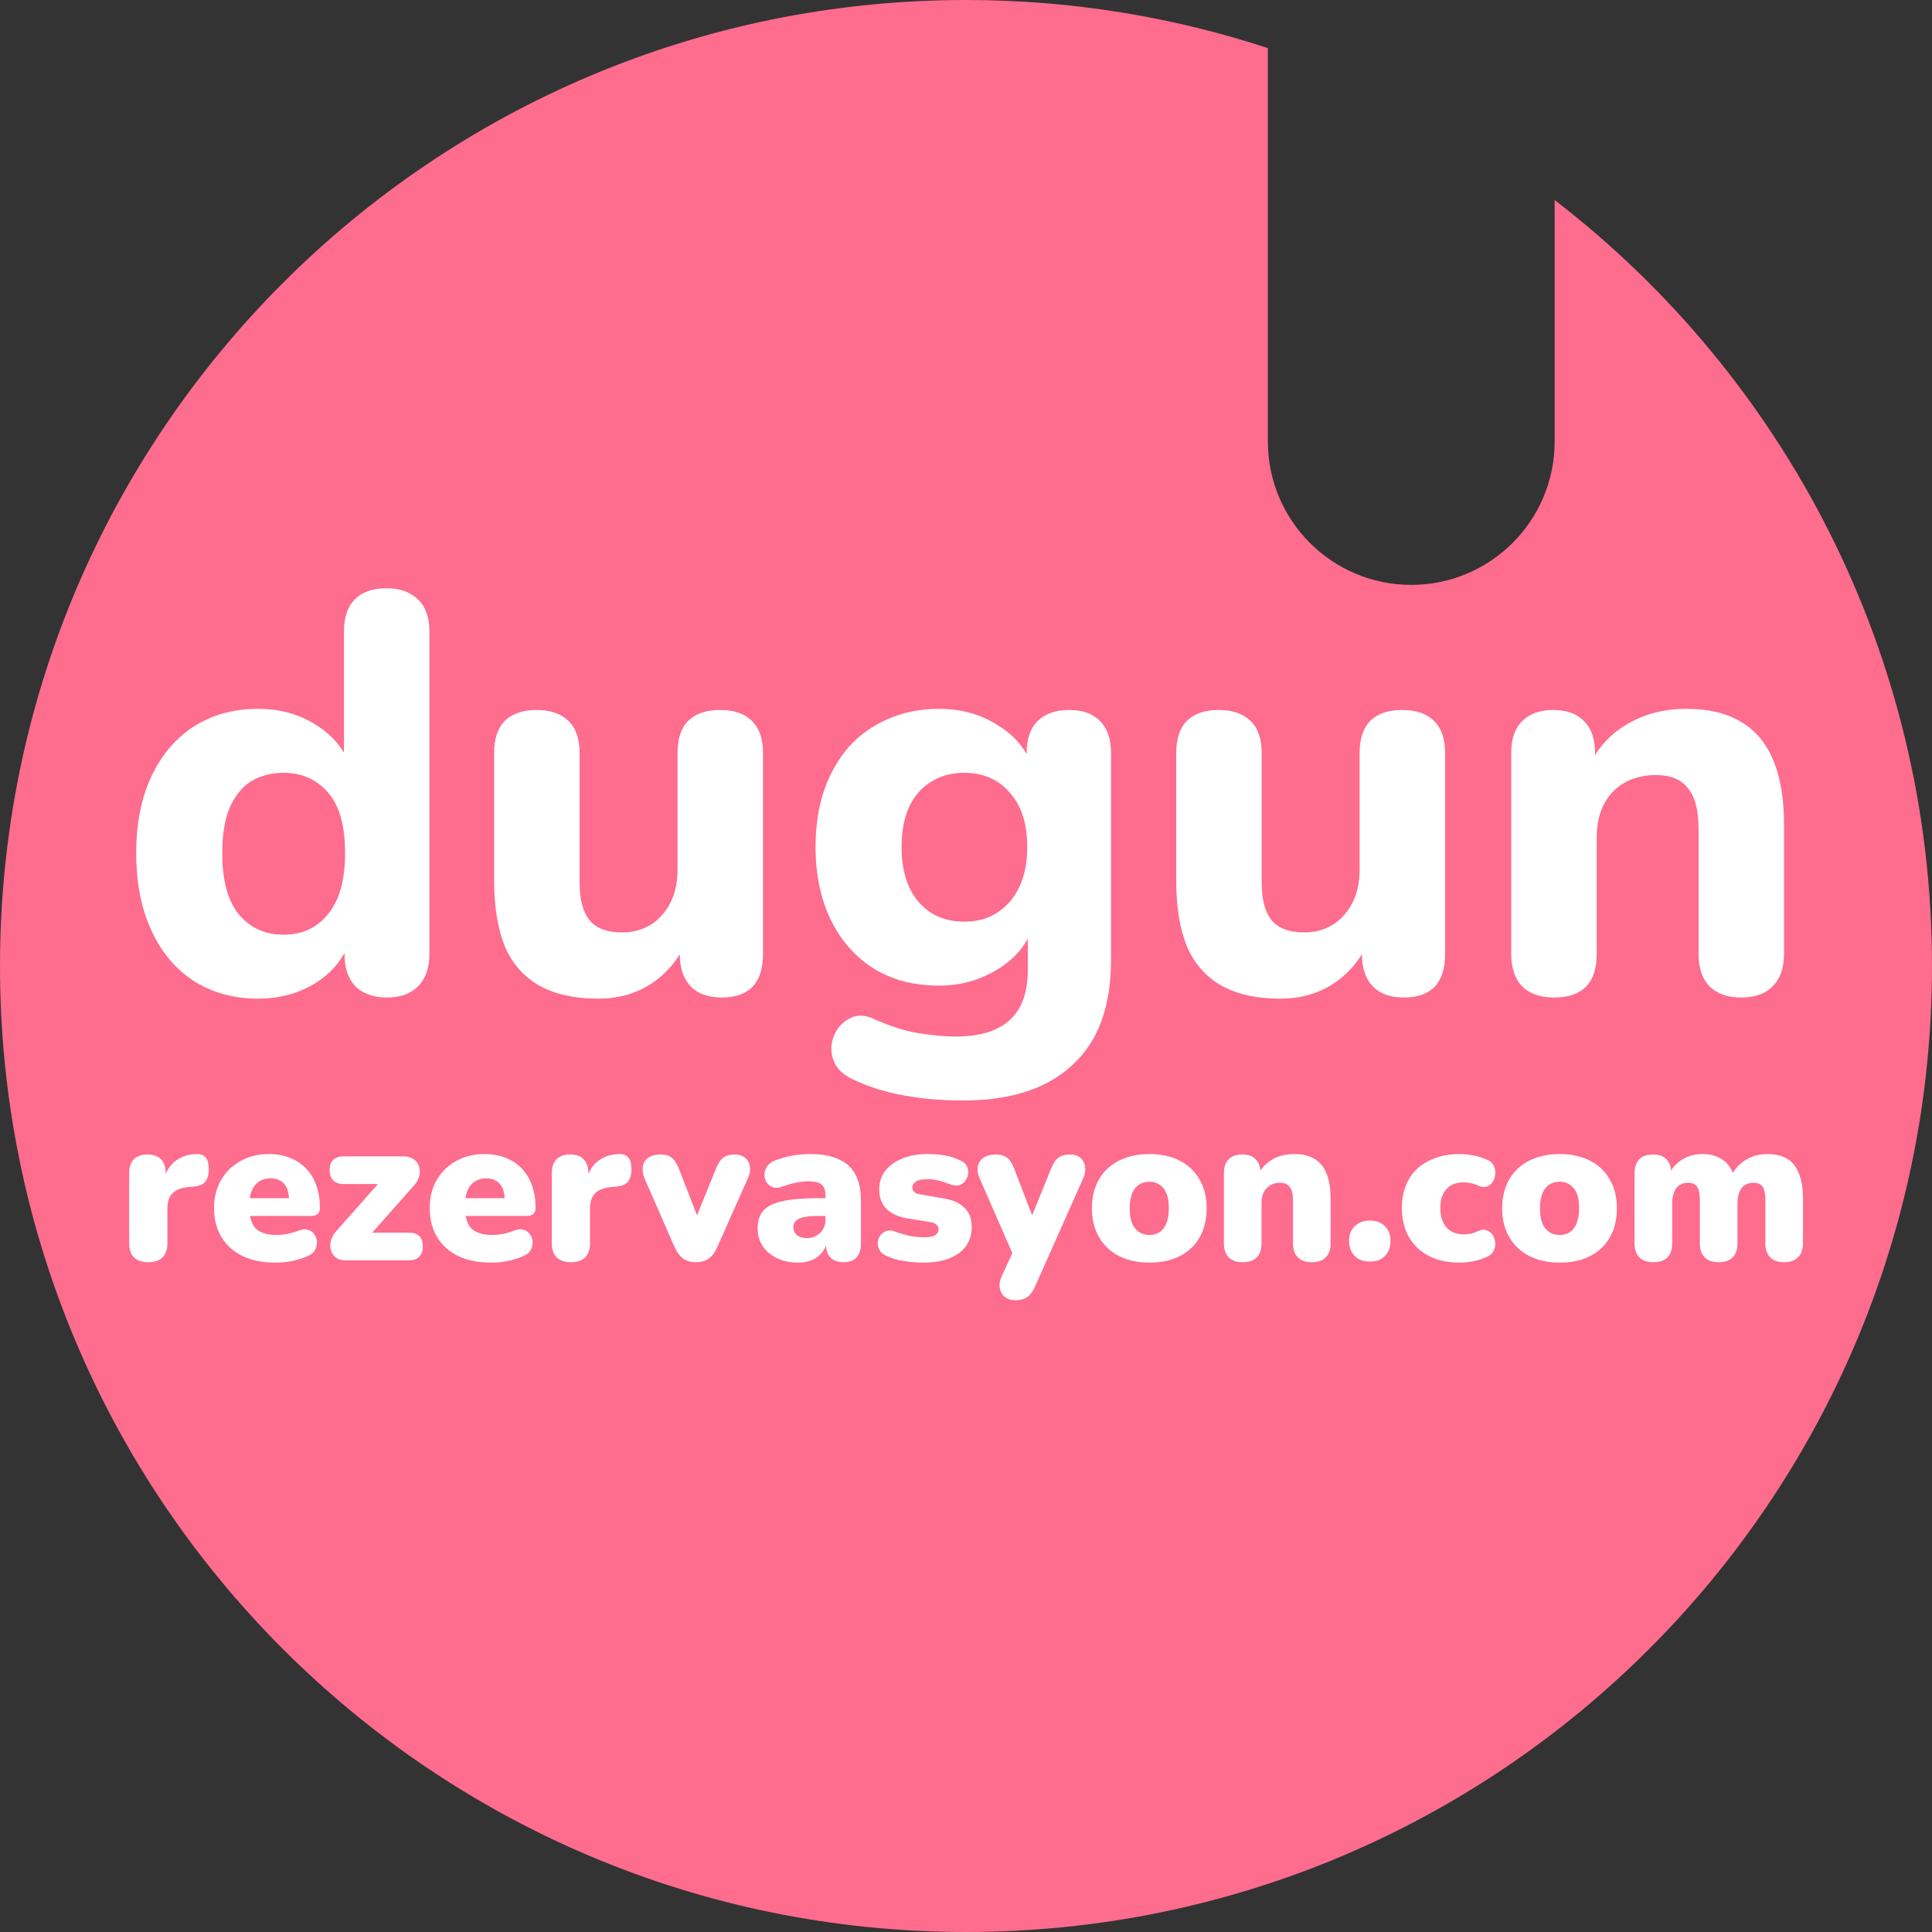
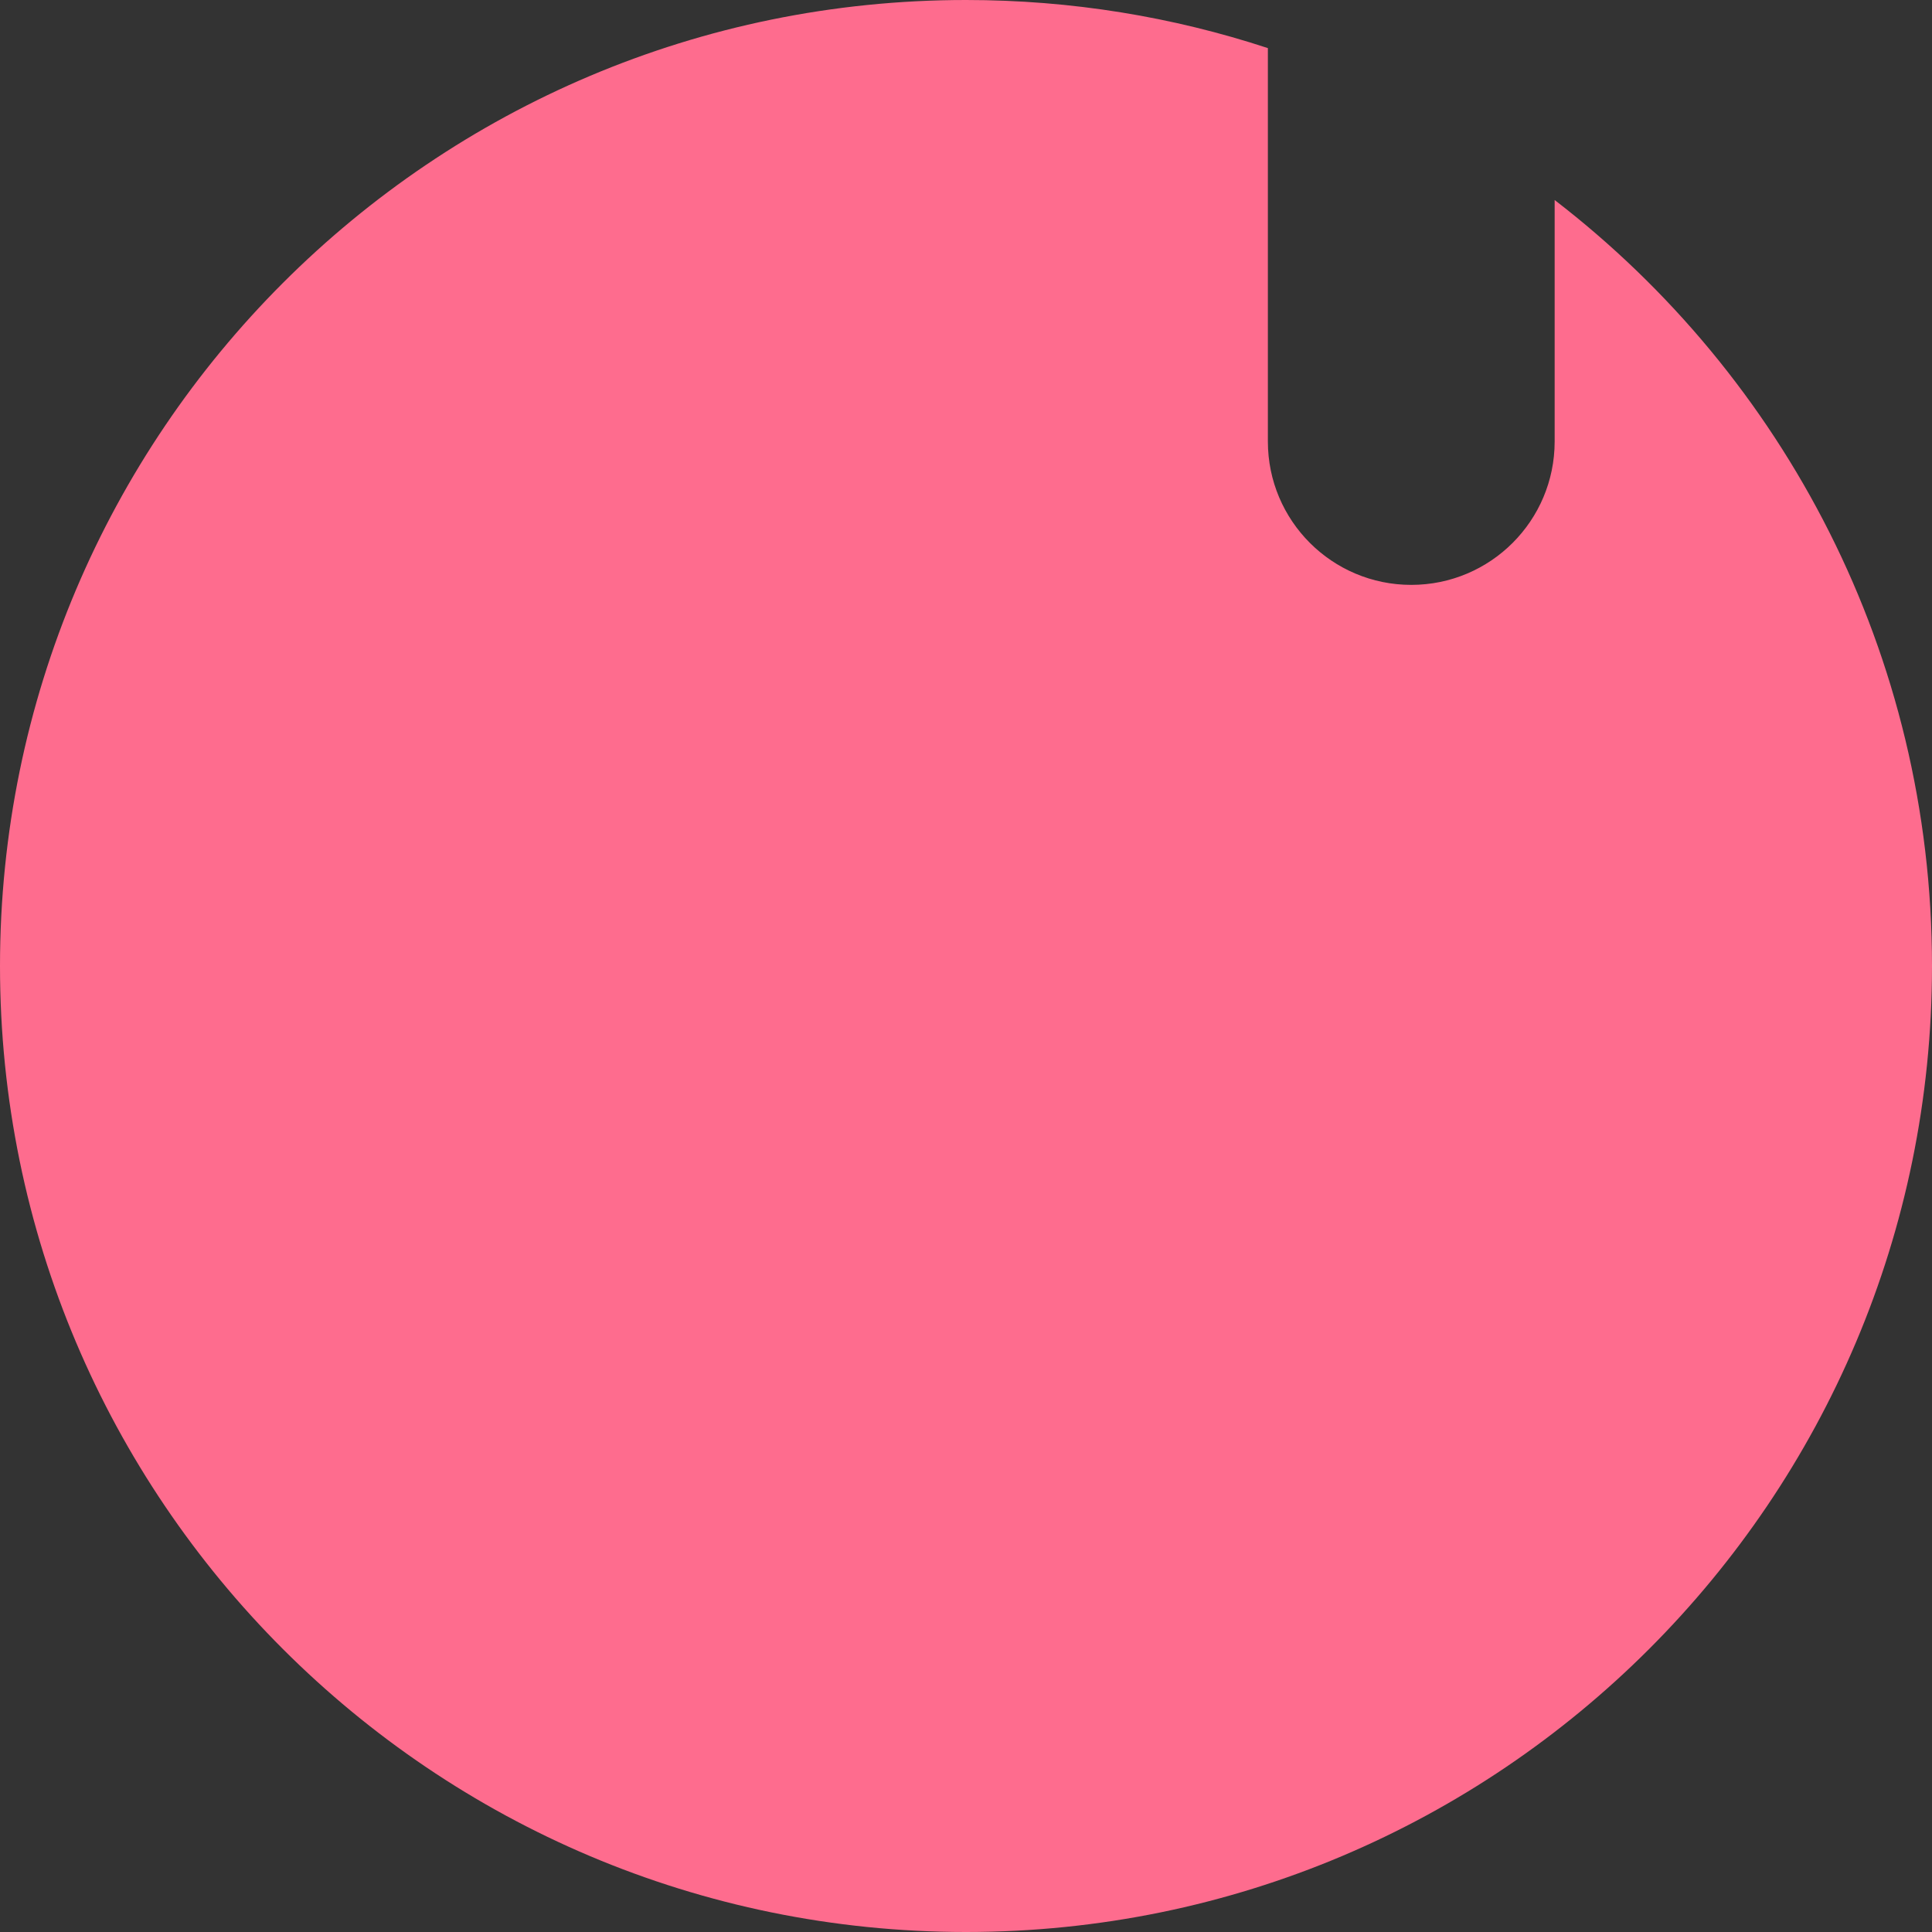
<svg xmlns="http://www.w3.org/2000/svg" width="512" height="512" viewBox="0 0 512 512" fill="none">
  <rect x="0" y="0" width="512" height="512" fill="#333333" stroke="none" />
  <path d="M256 0C283.938 0 310.83 4.476 336 12.749V117C336 137.987 353.013 155 374 155C394.987 155 412 137.987 412 117V53.008C472.812 99.812 512 173.329 512 256C512 397.385 397.385 512 256 512C114.615 512 0 397.385 0 256C0 114.615 114.615 0 256 0Z" fill="#FE6C8E" />
-   <path d="M68.35 264.65C61.95 264.65 56.3 263.1 51.4 260C46.6 256.9 42.85 252.45 40.15 246.65C37.45 240.85 36.1 234 36.1 226.1C36.1 218.2 37.45 211.4 40.15 205.7C42.85 200 46.6 195.6 51.4 192.5C56.3 189.4 61.95 187.85 68.35 187.85C74.15 187.85 79.25 189.25 83.65 192.05C88.15 194.85 91.2 198.5 92.8 203H91.15V167.45C91.15 163.65 92.1 160.8 94 158.9C95.9 156.9 98.7 155.9 102.4 155.9C106 155.9 108.8 156.9 110.8 158.9C112.8 160.8 113.8 163.65 113.8 167.45V252.8C113.8 256.5 112.8 259.35 110.8 261.35C108.9 263.35 106.15 264.35 102.55 264.35C98.95 264.35 96.15 263.35 94.15 261.35C92.25 259.35 91.3 256.5 91.3 252.8V242.6L92.95 248.45C91.55 253.35 88.55 257.3 83.95 260.3C79.45 263.2 74.25 264.65 68.35 264.65ZM75.1 247.7C78.4 247.7 81.25 246.9 83.65 245.3C86.05 243.7 87.95 241.35 89.35 238.25C90.75 235.05 91.45 231 91.45 226.1C91.45 218.8 89.95 213.45 86.95 210.05C83.95 206.55 80 204.8 75.1 204.8C71.9 204.8 69.05 205.55 66.55 207.05C64.15 208.55 62.25 210.9 60.85 214.1C59.55 217.2 58.9 221.2 58.9 226.1C58.9 233.4 60.4 238.85 63.4 242.45C66.4 245.95 70.3 247.7 75.1 247.7ZM158.403 264.65C152.203 264.65 147.053 263.5 142.953 261.2C138.853 258.9 135.803 255.45 133.803 250.85C131.903 246.15 130.953 240.35 130.953 233.45V199.55C130.953 195.75 131.903 192.9 133.803 191C135.803 189.1 138.603 188.15 142.203 188.15C145.803 188.15 148.603 189.1 150.603 191C152.603 192.9 153.603 195.75 153.603 199.55V234.05C153.603 238.45 154.503 241.75 156.303 243.95C158.103 246.05 160.953 247.1 164.853 247.1C169.153 247.1 172.653 245.6 175.353 242.6C178.153 239.5 179.553 235.45 179.553 230.45V199.55C179.553 195.75 180.503 192.9 182.403 191C184.403 189.1 187.203 188.15 190.803 188.15C194.503 188.15 197.303 189.1 199.203 191C201.203 192.9 202.203 195.75 202.203 199.55V252.8C202.203 260.5 198.553 264.35 191.253 264.35C187.653 264.35 184.903 263.35 183.003 261.35C181.103 259.35 180.153 256.5 180.153 252.8V242.75L182.403 248.6C180.203 253.7 177.053 257.65 172.953 260.45C168.853 263.25 164.003 264.65 158.403 264.65ZM255.129 291.65C249.729 291.65 244.529 291.2 239.529 290.3C234.629 289.4 230.279 288.05 226.479 286.25C224.179 285.25 222.529 283.95 221.529 282.35C220.629 280.75 220.229 279.05 220.329 277.25C220.529 275.45 221.129 273.85 222.129 272.45C223.229 271.05 224.579 270.05 226.179 269.45C227.779 268.95 229.479 269.1 231.279 269.9C235.679 271.9 239.729 273.2 243.429 273.8C247.229 274.4 250.479 274.7 253.179 274.7C259.579 274.7 264.379 273.25 267.579 270.35C270.779 267.45 272.379 263 272.379 257V245.6H273.729C272.229 250.2 269.129 253.95 264.429 256.85C259.729 259.75 254.529 261.2 248.829 261.2C242.229 261.2 236.479 259.7 231.579 256.7C226.679 253.6 222.879 249.3 220.179 243.8C217.479 238.2 216.129 231.75 216.129 224.45C216.129 218.95 216.879 213.95 218.379 209.45C219.979 204.95 222.179 201.1 224.979 197.9C227.879 194.7 231.329 192.25 235.329 190.55C239.429 188.75 243.929 187.85 248.829 187.85C254.729 187.85 259.929 189.3 264.429 192.2C269.029 195 272.079 198.7 273.579 203.3L272.079 208.1V199.55C272.079 195.85 273.029 193.05 274.929 191.15C276.929 189.15 279.729 188.15 283.329 188.15C286.929 188.15 289.679 189.15 291.579 191.15C293.479 193.05 294.429 195.85 294.429 199.55V254.45C294.429 266.75 291.029 276 284.229 282.2C277.529 288.5 267.829 291.65 255.129 291.65ZM255.579 244.25C258.979 244.25 261.879 243.45 264.279 241.85C266.779 240.25 268.729 238 270.129 235.1C271.529 232.1 272.229 228.55 272.229 224.45C272.229 218.25 270.679 213.45 267.579 210.05C264.579 206.55 260.579 204.8 255.579 204.8C252.179 204.8 249.229 205.6 246.729 207.2C244.229 208.7 242.279 210.95 240.879 213.95C239.579 216.85 238.929 220.35 238.929 224.45C238.929 230.65 240.429 235.5 243.429 239C246.429 242.5 250.479 244.25 255.579 244.25ZM339.164 264.65C332.964 264.65 327.814 263.5 323.714 261.2C319.614 258.9 316.564 255.45 314.564 250.85C312.664 246.15 311.714 240.35 311.714 233.45V199.55C311.714 195.75 312.664 192.9 314.564 191C316.564 189.1 319.364 188.15 322.964 188.15C326.564 188.15 329.364 189.1 331.364 191C333.364 192.9 334.364 195.75 334.364 199.55V234.05C334.364 238.45 335.264 241.75 337.064 243.95C338.864 246.05 341.714 247.1 345.614 247.1C349.914 247.1 353.414 245.6 356.114 242.6C358.914 239.5 360.314 235.45 360.314 230.45V199.55C360.314 195.75 361.264 192.9 363.164 191C365.164 189.1 367.964 188.15 371.564 188.15C375.264 188.15 378.064 189.1 379.964 191C381.964 192.9 382.964 195.75 382.964 199.55V252.8C382.964 260.5 379.314 264.35 372.014 264.35C368.414 264.35 365.664 263.35 363.764 261.35C361.864 259.35 360.914 256.5 360.914 252.8V242.75L363.164 248.6C360.964 253.7 357.814 257.65 353.714 260.45C349.614 263.25 344.764 264.65 339.164 264.65ZM411.891 264.35C408.191 264.35 405.341 263.35 403.341 261.35C401.441 259.35 400.491 256.5 400.491 252.8V199.55C400.491 195.85 401.441 193.05 403.341 191.15C405.341 189.15 408.091 188.15 411.591 188.15C415.191 188.15 417.941 189.15 419.841 191.15C421.741 193.05 422.691 195.85 422.691 199.55V208.1L421.041 203.15C423.341 198.25 426.741 194.5 431.241 191.9C435.841 189.2 441.041 187.85 446.841 187.85C452.741 187.85 457.591 189 461.391 191.3C465.191 193.5 468.041 196.9 469.941 201.5C471.841 206 472.791 211.75 472.791 218.75V252.8C472.791 256.5 471.791 259.35 469.791 261.35C467.891 263.35 465.091 264.35 461.391 264.35C457.791 264.35 454.991 263.35 452.991 261.35C451.091 259.35 450.141 256.5 450.141 252.8V219.8C450.141 214.7 449.191 211.05 447.291 208.85C445.491 206.55 442.691 205.4 438.891 205.4C434.091 205.4 430.241 206.9 427.341 209.9C424.541 212.9 423.141 216.9 423.141 221.9V252.8C423.141 260.5 419.391 264.35 411.891 264.35Z" fill="white" />
-   <path d="M39.324 334.504C37.682 334.504 36.412 334.075 35.516 333.216C34.658 332.357 34.228 331.107 34.228 329.464V310.928C34.228 309.323 34.639 308.091 35.46 307.232C36.319 306.373 37.532 305.944 39.1 305.944C40.668 305.944 41.863 306.373 42.684 307.232C43.506 308.091 43.916 309.323 43.916 310.928V313.224H43.356C43.73 310.984 44.682 309.211 46.212 307.904C47.78 306.597 49.722 305.907 52.036 305.832C53.119 305.795 53.922 306.075 54.444 306.672C55.004 307.232 55.303 308.296 55.34 309.864C55.34 311.208 55.06 312.272 54.5 313.056C53.94 313.84 52.876 314.307 51.308 314.456L50.02 314.568C48.042 314.755 46.604 315.315 45.708 316.248C44.812 317.144 44.364 318.488 44.364 320.28V329.464C44.364 331.107 43.935 332.357 43.076 333.216C42.218 334.075 40.967 334.504 39.324 334.504ZM73.025 334.616C69.665 334.616 66.754 334.037 64.29 332.88C61.863 331.685 59.996 330.005 58.69 327.84C57.383 325.675 56.73 323.117 56.73 320.168C56.73 317.331 57.346 314.848 58.578 312.72C59.847 310.555 61.564 308.875 63.73 307.68C65.932 306.448 68.433 305.832 71.234 305.832C73.287 305.832 75.153 306.168 76.834 306.84C78.513 307.475 79.951 308.427 81.145 309.696C82.34 310.928 83.236 312.421 83.834 314.176C84.468 315.931 84.785 317.891 84.785 320.056C84.785 320.803 84.58 321.363 84.169 321.736C83.759 322.072 83.106 322.24 82.21 322.24H65.073V317.536H77.505L76.609 318.264C76.609 316.883 76.423 315.763 76.049 314.904C75.676 314.045 75.116 313.392 74.37 312.944C73.66 312.496 72.764 312.272 71.681 312.272C70.524 312.272 69.516 312.552 68.657 313.112C67.836 313.635 67.201 314.419 66.754 315.464C66.305 316.509 66.082 317.816 66.082 319.384V319.888C66.082 322.539 66.66 324.443 67.817 325.6C69.012 326.72 70.841 327.28 73.305 327.28C74.127 327.28 75.06 327.187 76.106 327C77.188 326.776 78.215 326.477 79.186 326.104C80.156 325.731 80.996 325.675 81.706 325.936C82.415 326.16 82.956 326.571 83.329 327.168C83.74 327.728 83.964 328.381 84.001 329.128C84.039 329.837 83.871 330.547 83.498 331.256C83.124 331.928 82.508 332.451 81.65 332.824C80.343 333.421 78.943 333.869 77.45 334.168C75.993 334.467 74.519 334.616 73.025 334.616ZM91.448 334C90.44 334 89.618 333.757 88.984 333.272C88.349 332.749 87.92 332.096 87.696 331.312C87.472 330.528 87.472 329.688 87.696 328.792C87.957 327.859 88.442 327 89.152 326.216L102.144 311.544V313.784H91.056C89.861 313.784 88.946 313.467 88.312 312.832C87.677 312.197 87.36 311.283 87.36 310.088C87.36 308.893 87.677 307.997 88.312 307.4C88.946 306.765 89.861 306.448 91.056 306.448H106.904C108.024 306.448 108.938 306.709 109.648 307.232C110.357 307.717 110.824 308.352 111.048 309.136C111.309 309.92 111.328 310.76 111.104 311.656C110.88 312.552 110.413 313.392 109.704 314.176L96.376 329.24V326.664H108.304C110.805 326.664 112.056 327.877 112.056 330.304C112.056 331.499 111.738 332.413 111.104 333.048C110.469 333.683 109.536 334 108.304 334H91.448ZM130.174 334.616C126.814 334.616 123.902 334.037 121.438 332.88C119.011 331.685 117.145 330.005 115.838 327.84C114.531 325.675 113.878 323.117 113.878 320.168C113.878 317.331 114.494 314.848 115.726 312.72C116.995 310.555 118.713 308.875 120.878 307.68C123.081 306.448 125.582 305.832 128.382 305.832C130.435 305.832 132.302 306.168 133.982 306.84C135.662 307.475 137.099 308.427 138.294 309.696C139.489 310.928 140.385 312.421 140.982 314.176C141.617 315.931 141.934 317.891 141.934 320.056C141.934 320.803 141.729 321.363 141.318 321.736C140.907 322.072 140.254 322.24 139.358 322.24H122.222V317.536H134.654L133.758 318.264C133.758 316.883 133.571 315.763 133.198 314.904C132.825 314.045 132.265 313.392 131.518 312.944C130.809 312.496 129.913 312.272 128.83 312.272C127.673 312.272 126.665 312.552 125.806 313.112C124.985 313.635 124.35 314.419 123.902 315.464C123.454 316.509 123.23 317.816 123.23 319.384V319.888C123.23 322.539 123.809 324.443 124.966 325.6C126.161 326.72 127.99 327.28 130.454 327.28C131.275 327.28 132.209 327.187 133.254 327C134.337 326.776 135.363 326.477 136.334 326.104C137.305 325.731 138.145 325.675 138.854 325.936C139.563 326.16 140.105 326.571 140.478 327.168C140.889 327.728 141.113 328.381 141.15 329.128C141.187 329.837 141.019 330.547 140.646 331.256C140.273 331.928 139.657 332.451 138.798 332.824C137.491 333.421 136.091 333.869 134.598 334.168C133.142 334.467 131.667 334.616 130.174 334.616ZM151.324 334.504C149.682 334.504 148.412 334.075 147.516 333.216C146.658 332.357 146.228 331.107 146.228 329.464V310.928C146.228 309.323 146.639 308.091 147.46 307.232C148.319 306.373 149.532 305.944 151.1 305.944C152.668 305.944 153.863 306.373 154.684 307.232C155.506 308.091 155.916 309.323 155.916 310.928V313.224H155.356C155.73 310.984 156.682 309.211 158.212 307.904C159.78 306.597 161.722 305.907 164.036 305.832C165.119 305.795 165.922 306.075 166.444 306.672C167.004 307.232 167.303 308.296 167.34 309.864C167.34 311.208 167.06 312.272 166.5 313.056C165.94 313.84 164.876 314.307 163.308 314.456L162.02 314.568C160.042 314.755 158.604 315.315 157.708 316.248C156.812 317.144 156.364 318.488 156.364 320.28V329.464C156.364 331.107 155.935 332.357 155.076 333.216C154.218 334.075 152.967 334.504 151.324 334.504ZM184.413 334.504C183.106 334.504 181.986 334.187 181.053 333.552C180.157 332.88 179.41 331.891 178.813 330.584L170.805 312.272C170.357 311.152 170.208 310.107 170.357 309.136C170.506 308.165 170.973 307.4 171.757 306.84C172.578 306.243 173.698 305.944 175.117 305.944C176.312 305.944 177.264 306.224 177.973 306.784C178.72 307.307 179.392 308.352 179.989 309.92L185.645 324.48H183.741L189.677 309.864C190.274 308.333 190.946 307.307 191.693 306.784C192.44 306.224 193.466 305.944 194.773 305.944C195.893 305.944 196.789 306.243 197.461 306.84C198.17 307.4 198.6 308.165 198.749 309.136C198.898 310.107 198.712 311.152 198.189 312.272L190.013 330.64C189.453 331.947 188.706 332.917 187.773 333.552C186.877 334.187 185.757 334.504 184.413 334.504ZM211.586 334.616C209.458 334.616 207.572 334.224 205.93 333.44C204.324 332.656 203.055 331.592 202.122 330.248C201.226 328.867 200.778 327.299 200.778 325.544C200.778 323.528 201.3 321.941 202.346 320.784C203.391 319.627 205.071 318.805 207.386 318.32C209.7 317.797 212.78 317.536 216.626 317.536H219.706V322.24H216.626C215.17 322.24 213.956 322.352 212.986 322.576C212.052 322.763 211.362 323.08 210.914 323.528C210.466 323.939 210.242 324.48 210.242 325.152C210.242 326.011 210.54 326.72 211.138 327.28C211.772 327.84 212.668 328.12 213.826 328.12C214.759 328.12 215.58 327.915 216.29 327.504C217.036 327.093 217.634 326.533 218.082 325.824C218.53 325.077 218.754 324.219 218.754 323.248V316.752C218.754 315.408 218.399 314.456 217.69 313.896C217.018 313.336 215.842 313.056 214.162 313.056C213.266 313.056 212.258 313.168 211.138 313.392C210.018 313.579 208.767 313.933 207.386 314.456C206.378 314.829 205.519 314.885 204.81 314.624C204.1 314.363 203.54 313.915 203.13 313.28C202.756 312.645 202.57 311.955 202.57 311.208C202.607 310.461 202.85 309.752 203.298 309.08C203.783 308.408 204.511 307.885 205.482 307.512C207.274 306.84 208.916 306.392 210.41 306.168C211.94 305.944 213.34 305.832 214.61 305.832C217.671 305.832 220.191 306.28 222.17 307.176C224.186 308.035 225.679 309.379 226.65 311.208C227.658 313 228.162 315.315 228.162 318.152V329.464C228.162 331.107 227.77 332.357 226.986 333.216C226.202 334.075 225.063 334.504 223.57 334.504C222.039 334.504 220.863 334.075 220.042 333.216C219.258 332.357 218.866 331.107 218.866 329.464V328.008L219.202 328.792C219.015 329.987 218.586 331.013 217.914 331.872C217.242 332.731 216.364 333.403 215.282 333.888C214.199 334.373 212.967 334.616 211.586 334.616ZM244.814 334.616C243.171 334.616 241.491 334.485 239.774 334.224C238.094 334 236.563 333.571 235.182 332.936C234.248 332.563 233.576 332.059 233.166 331.424C232.792 330.789 232.606 330.117 232.606 329.408C232.643 328.699 232.848 328.064 233.222 327.504C233.632 326.907 234.155 326.496 234.79 326.272C235.462 326.011 236.208 326.029 237.03 326.328C238.598 326.888 239.998 327.299 241.23 327.56C242.499 327.784 243.712 327.896 244.87 327.896C246.251 327.896 247.24 327.709 247.838 327.336C248.435 326.925 248.734 326.403 248.734 325.768C248.734 325.208 248.528 324.779 248.118 324.48C247.744 324.181 247.203 323.976 246.494 323.864L240.278 322.856C237.963 322.445 236.171 321.605 234.902 320.336C233.632 319.029 232.998 317.331 232.998 315.24C232.998 313.299 233.539 311.637 234.622 310.256C235.742 308.837 237.254 307.755 239.158 307.008C241.099 306.224 243.32 305.832 245.822 305.832C247.502 305.832 249.032 305.963 250.414 306.224C251.795 306.448 253.139 306.877 254.446 307.512C255.267 307.848 255.846 308.333 256.182 308.968C256.518 309.603 256.648 310.275 256.574 310.984C256.499 311.656 256.256 312.291 255.846 312.888C255.472 313.448 254.95 313.84 254.278 314.064C253.606 314.251 252.822 314.195 251.926 313.896C250.694 313.411 249.592 313.056 248.622 312.832C247.688 312.608 246.811 312.496 245.99 312.496C244.459 312.496 243.376 312.701 242.742 313.112C242.107 313.523 241.79 314.045 241.79 314.68C241.79 315.165 241.958 315.576 242.294 315.912C242.63 316.211 243.152 316.416 243.862 316.528L250.078 317.592C252.467 317.965 254.296 318.787 255.566 320.056C256.872 321.288 257.526 322.968 257.526 325.096C257.526 328.12 256.368 330.472 254.054 332.152C251.739 333.795 248.659 334.616 244.814 334.616ZM269.08 344.584C267.923 344.584 266.989 344.285 266.28 343.688C265.571 343.091 265.123 342.307 264.936 341.336C264.787 340.365 264.955 339.339 265.44 338.256L269.192 330.136V334.168L259.616 312.272C259.131 311.152 258.963 310.107 259.112 309.136C259.299 308.165 259.803 307.4 260.624 306.84C261.445 306.243 262.565 305.944 263.984 305.944C265.179 305.944 266.131 306.224 266.84 306.784C267.587 307.307 268.259 308.352 268.856 309.92L274.456 324.48H272.552L278.488 309.864C279.085 308.333 279.757 307.307 280.504 306.784C281.288 306.224 282.333 305.944 283.64 305.944C284.76 305.944 285.656 306.243 286.328 306.84C287 307.4 287.411 308.165 287.56 309.136C287.709 310.107 287.541 311.152 287.056 312.272L274.344 340.832C273.672 342.325 272.925 343.315 272.104 343.8C271.32 344.323 270.312 344.584 269.08 344.584ZM304.602 334.616C301.541 334.616 298.871 334.037 296.594 332.88C294.317 331.723 292.543 330.061 291.274 327.896C290.005 325.731 289.37 323.173 289.37 320.224C289.37 317.984 289.725 315.987 290.434 314.232C291.143 312.44 292.17 310.928 293.514 309.696C294.858 308.427 296.463 307.475 298.33 306.84C300.197 306.168 302.287 305.832 304.602 305.832C307.663 305.832 310.333 306.411 312.61 307.568C314.887 308.725 316.642 310.387 317.874 312.552C319.143 314.68 319.778 317.237 319.778 320.224C319.778 322.427 319.423 324.424 318.714 326.216C318.005 328.008 316.978 329.539 315.634 330.808C314.327 332.04 312.722 332.992 310.818 333.664C308.951 334.299 306.879 334.616 304.602 334.616ZM304.602 327.28C305.61 327.28 306.506 327.037 307.29 326.552C308.074 326.029 308.671 325.264 309.082 324.256C309.53 323.211 309.754 321.867 309.754 320.224C309.754 317.723 309.269 315.931 308.298 314.848C307.327 313.728 306.095 313.168 304.602 313.168C303.594 313.168 302.698 313.411 301.914 313.896C301.13 314.381 300.514 315.147 300.066 316.192C299.618 317.2 299.394 318.544 299.394 320.224C299.394 322.688 299.879 324.48 300.85 325.6C301.821 326.72 303.071 327.28 304.602 327.28ZM329.274 334.504C327.706 334.504 326.492 334.075 325.634 333.216C324.775 332.357 324.346 331.107 324.346 329.464V310.928C324.346 309.323 324.756 308.091 325.578 307.232C326.436 306.373 327.65 305.944 329.218 305.944C330.786 305.944 331.98 306.373 332.802 307.232C333.623 308.091 334.034 309.323 334.034 310.928V313.56L333.418 311.264C334.314 309.509 335.583 308.165 337.226 307.232C338.906 306.299 340.81 305.832 342.938 305.832C345.14 305.832 346.951 306.261 348.37 307.12C349.788 307.941 350.852 309.248 351.562 311.04C352.271 312.795 352.626 315.016 352.626 317.704V329.464C352.626 331.107 352.196 332.357 351.338 333.216C350.479 334.075 349.247 334.504 347.642 334.504C346.036 334.504 344.804 334.075 343.946 333.216C343.087 332.357 342.658 331.107 342.658 329.464V318.096C342.658 316.416 342.359 315.221 341.762 314.512C341.202 313.803 340.362 313.448 339.242 313.448C337.748 313.448 336.554 313.933 335.658 314.904C334.762 315.837 334.314 317.107 334.314 318.712V329.464C334.314 332.824 332.634 334.504 329.274 334.504ZM363.011 334.336C361.331 334.336 359.987 333.832 358.979 332.824C358.008 331.816 357.523 330.491 357.523 328.848C357.523 327.243 358.008 325.955 358.979 324.984C359.987 323.976 361.331 323.472 363.011 323.472C364.765 323.472 366.109 323.976 367.043 324.984C368.013 325.955 368.499 327.243 368.499 328.848C368.499 330.491 368.013 331.816 367.043 332.824C366.109 333.832 364.765 334.336 363.011 334.336ZM386.855 334.616C383.756 334.616 381.049 334.037 378.735 332.88C376.457 331.723 374.684 330.061 373.415 327.896C372.145 325.693 371.511 323.117 371.511 320.168C371.511 317.928 371.865 315.931 372.575 314.176C373.284 312.384 374.311 310.872 375.655 309.64C377.036 308.408 378.66 307.475 380.527 306.84C382.431 306.168 384.54 305.832 386.855 305.832C387.937 305.832 389.076 305.944 390.271 306.168C391.465 306.355 392.697 306.728 393.967 307.288C394.863 307.624 395.479 308.147 395.815 308.856C396.188 309.528 396.337 310.256 396.263 311.04C396.225 311.824 396.001 312.533 395.591 313.168C395.217 313.803 394.676 314.232 393.967 314.456C393.295 314.68 392.529 314.587 391.671 314.176C391.073 313.877 390.439 313.672 389.767 313.56C389.132 313.411 388.516 313.336 387.919 313.336C386.911 313.336 386.015 313.485 385.231 313.784C384.484 314.083 383.849 314.531 383.327 315.128C382.804 315.688 382.393 316.397 382.095 317.256C381.833 318.115 381.703 319.085 381.703 320.168C381.703 322.333 382.244 324.032 383.327 325.264C384.409 326.496 385.94 327.112 387.919 327.112C388.516 327.112 389.132 327.056 389.767 326.944C390.401 326.795 391.036 326.571 391.671 326.272C392.529 325.861 393.295 325.787 393.967 326.048C394.639 326.272 395.18 326.701 395.591 327.336C396.001 327.971 396.225 328.68 396.263 329.464C396.3 330.211 396.132 330.939 395.759 331.648C395.385 332.32 394.751 332.824 393.855 333.16C392.623 333.72 391.409 334.093 390.215 334.28C389.057 334.504 387.937 334.616 386.855 334.616ZM413.321 334.616C410.26 334.616 407.59 334.037 405.313 332.88C403.036 331.723 401.262 330.061 399.993 327.896C398.724 325.731 398.089 323.173 398.089 320.224C398.089 317.984 398.444 315.987 399.153 314.232C399.862 312.44 400.889 310.928 402.233 309.696C403.577 308.427 405.182 307.475 407.049 306.84C408.916 306.168 411.006 305.832 413.321 305.832C416.382 305.832 419.052 306.411 421.329 307.568C423.606 308.725 425.361 310.387 426.593 312.552C427.862 314.68 428.497 317.237 428.497 320.224C428.497 322.427 428.142 324.424 427.433 326.216C426.724 328.008 425.697 329.539 424.353 330.808C423.046 332.04 421.441 332.992 419.537 333.664C417.67 334.299 415.598 334.616 413.321 334.616ZM413.321 327.28C414.329 327.28 415.225 327.037 416.009 326.552C416.793 326.029 417.39 325.264 417.801 324.256C418.249 323.211 418.473 321.867 418.473 320.224C418.473 317.723 417.988 315.931 417.017 314.848C416.046 313.728 414.814 313.168 413.321 313.168C412.313 313.168 411.417 313.411 410.633 313.896C409.849 314.381 409.233 315.147 408.785 316.192C408.337 317.2 408.113 318.544 408.113 320.224C408.113 322.688 408.598 324.48 409.569 325.6C410.54 326.72 411.79 327.28 413.321 327.28ZM438.104 334.504C436.536 334.504 435.323 334.075 434.464 333.216C433.606 332.357 433.176 331.107 433.176 329.464V310.928C433.176 309.323 433.587 308.091 434.408 307.232C435.267 306.373 436.48 305.944 438.048 305.944C439.616 305.944 440.811 306.373 441.632 307.232C442.454 308.091 442.864 309.323 442.864 310.928V314.008L442.248 311.264C443.032 309.621 444.19 308.315 445.72 307.344C447.288 306.336 449.136 305.832 451.264 305.832C453.28 305.832 454.998 306.317 456.416 307.288C457.872 308.259 458.918 309.733 459.552 311.712H458.768C459.627 309.883 460.915 308.445 462.632 307.4C464.35 306.355 466.254 305.832 468.344 305.832C470.51 305.832 472.283 306.261 473.664 307.12C475.046 307.941 476.072 309.248 476.744 311.04C477.454 312.795 477.808 315.016 477.808 317.704V329.464C477.808 331.107 477.36 332.357 476.464 333.216C475.606 334.075 474.374 334.504 472.768 334.504C471.2 334.504 469.987 334.075 469.128 333.216C468.27 332.357 467.84 331.107 467.84 329.464V317.984C467.84 316.379 467.598 315.221 467.112 314.512C466.627 313.803 465.824 313.448 464.704 313.448C463.323 313.448 462.259 313.933 461.512 314.904C460.803 315.875 460.448 317.256 460.448 319.048V329.464C460.448 331.107 460.019 332.357 459.16 333.216C458.302 334.075 457.07 334.504 455.464 334.504C453.859 334.504 452.627 334.075 451.768 333.216C450.91 332.357 450.48 331.107 450.48 329.464V317.984C450.48 316.379 450.238 315.221 449.752 314.512C449.267 313.803 448.464 313.448 447.344 313.448C446 313.448 444.955 313.933 444.208 314.904C443.499 315.875 443.144 317.256 443.144 319.048V329.464C443.144 332.824 441.464 334.504 438.104 334.504Z" fill="white" />
</svg>